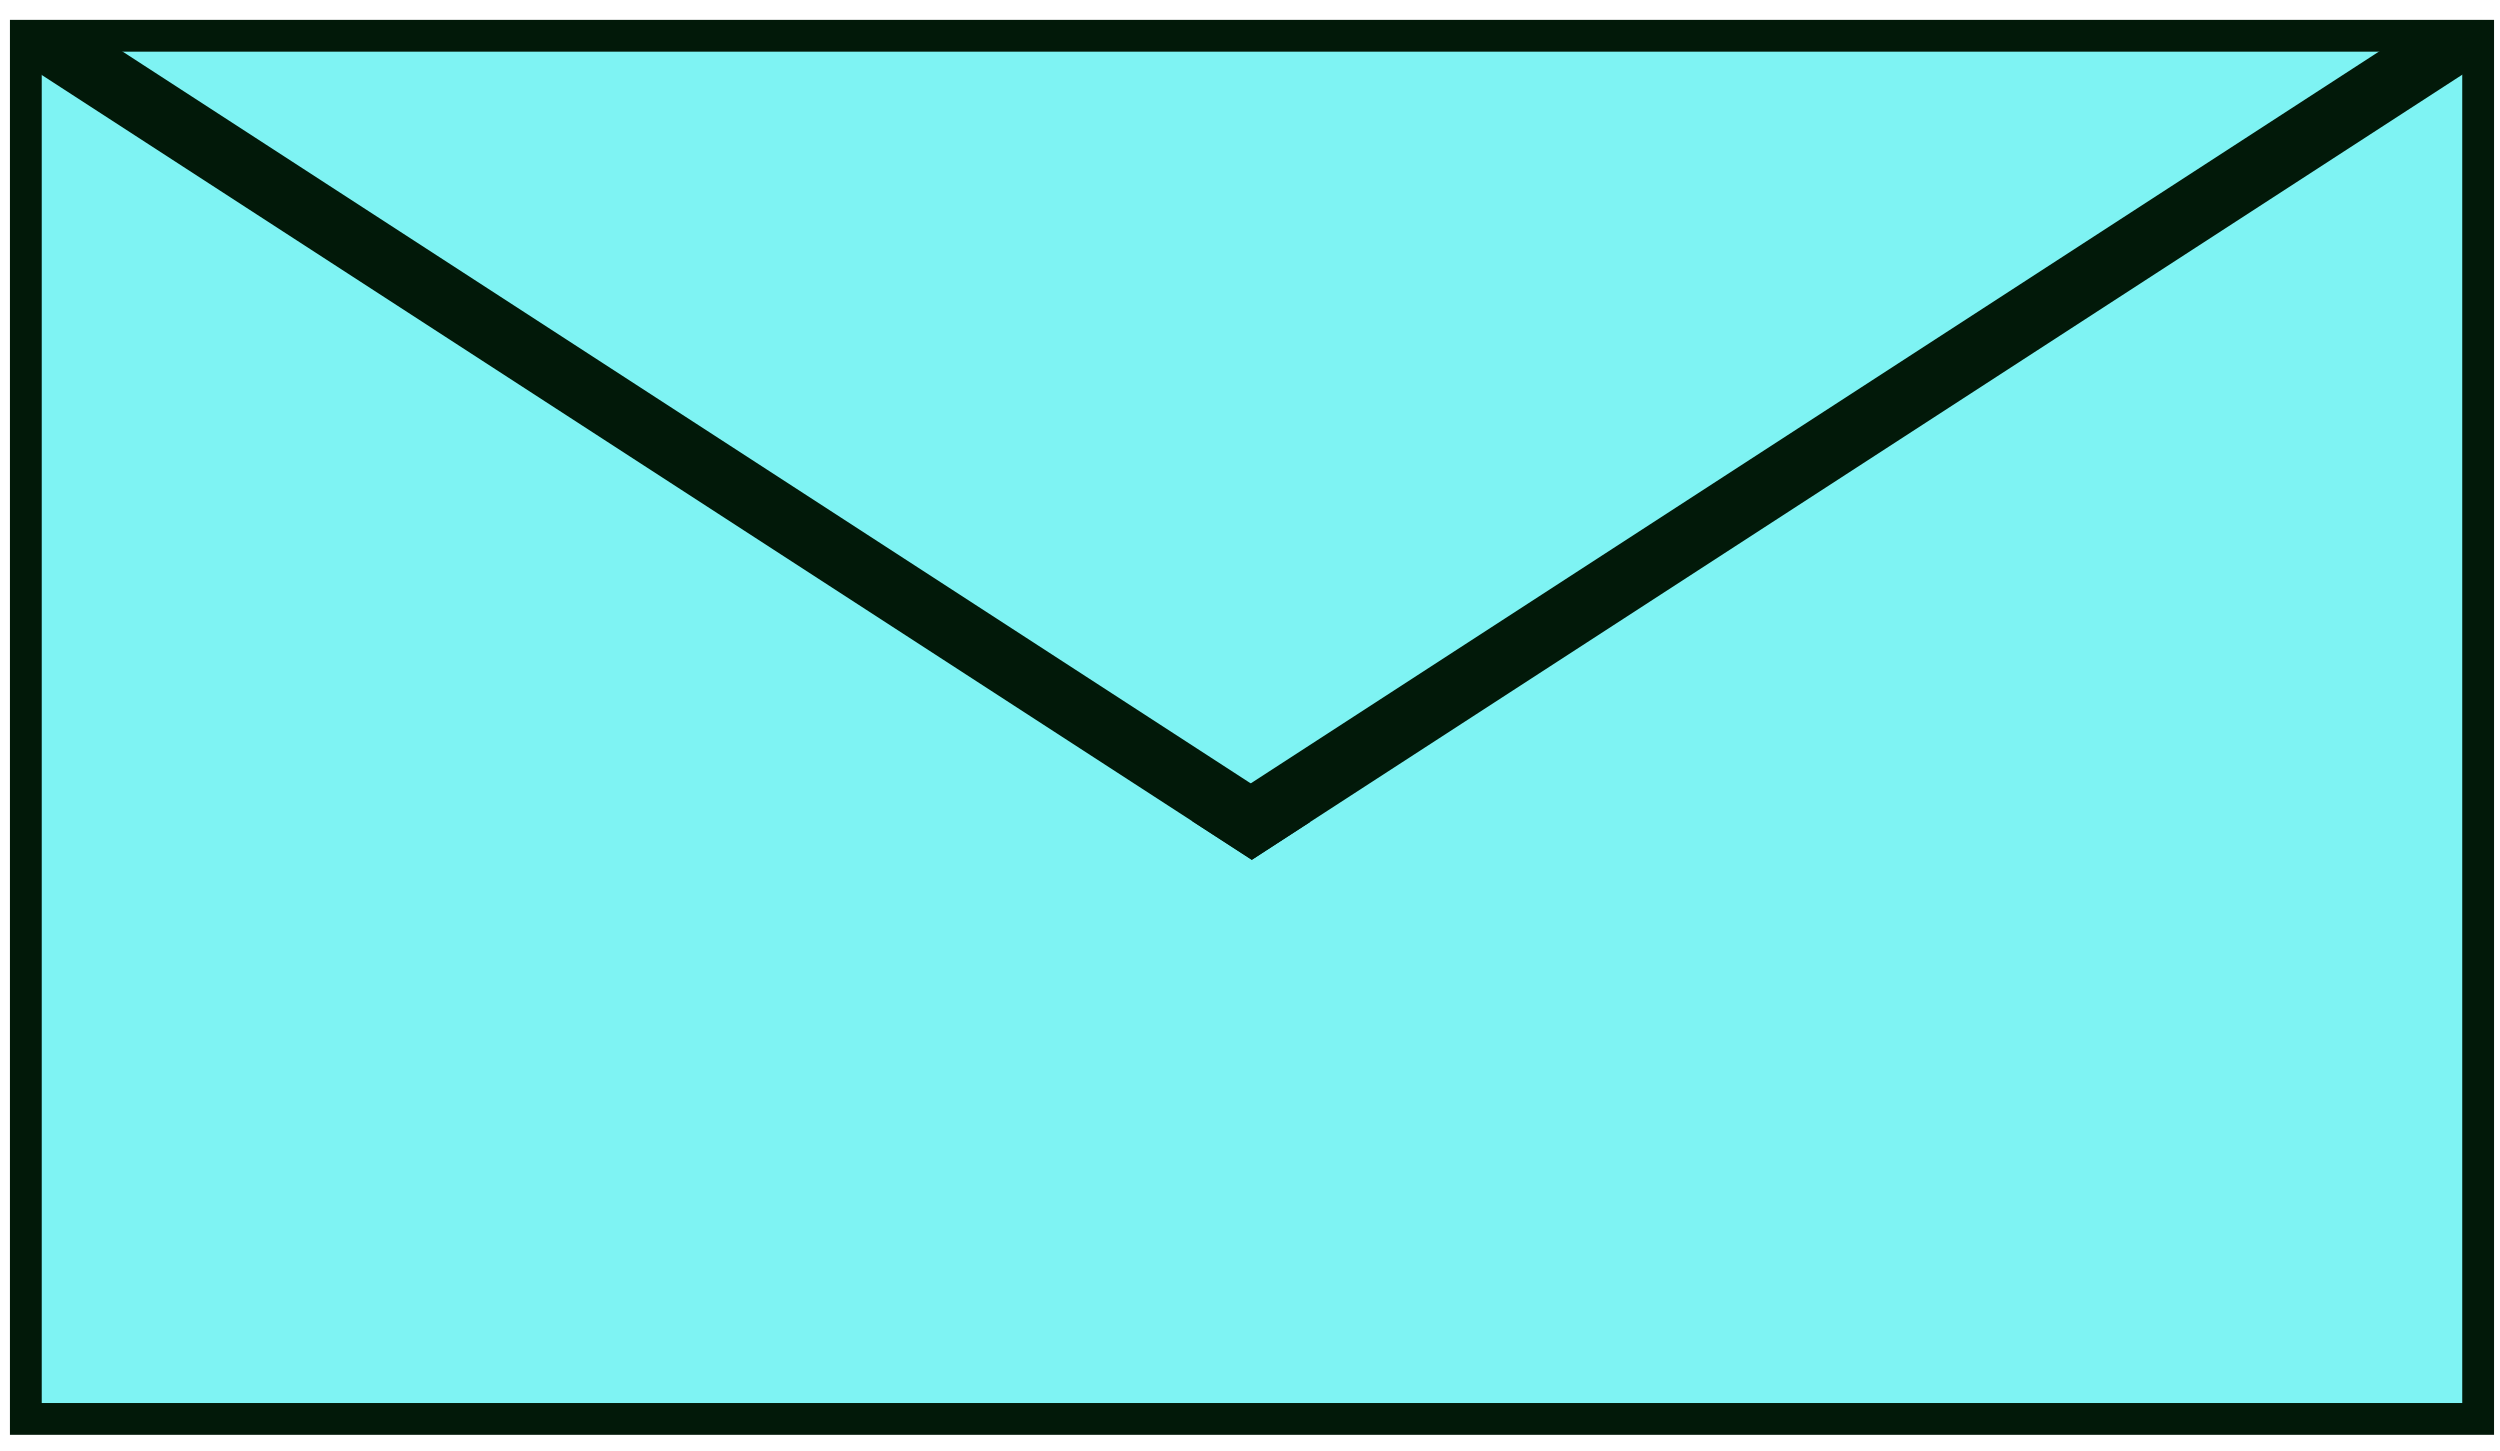
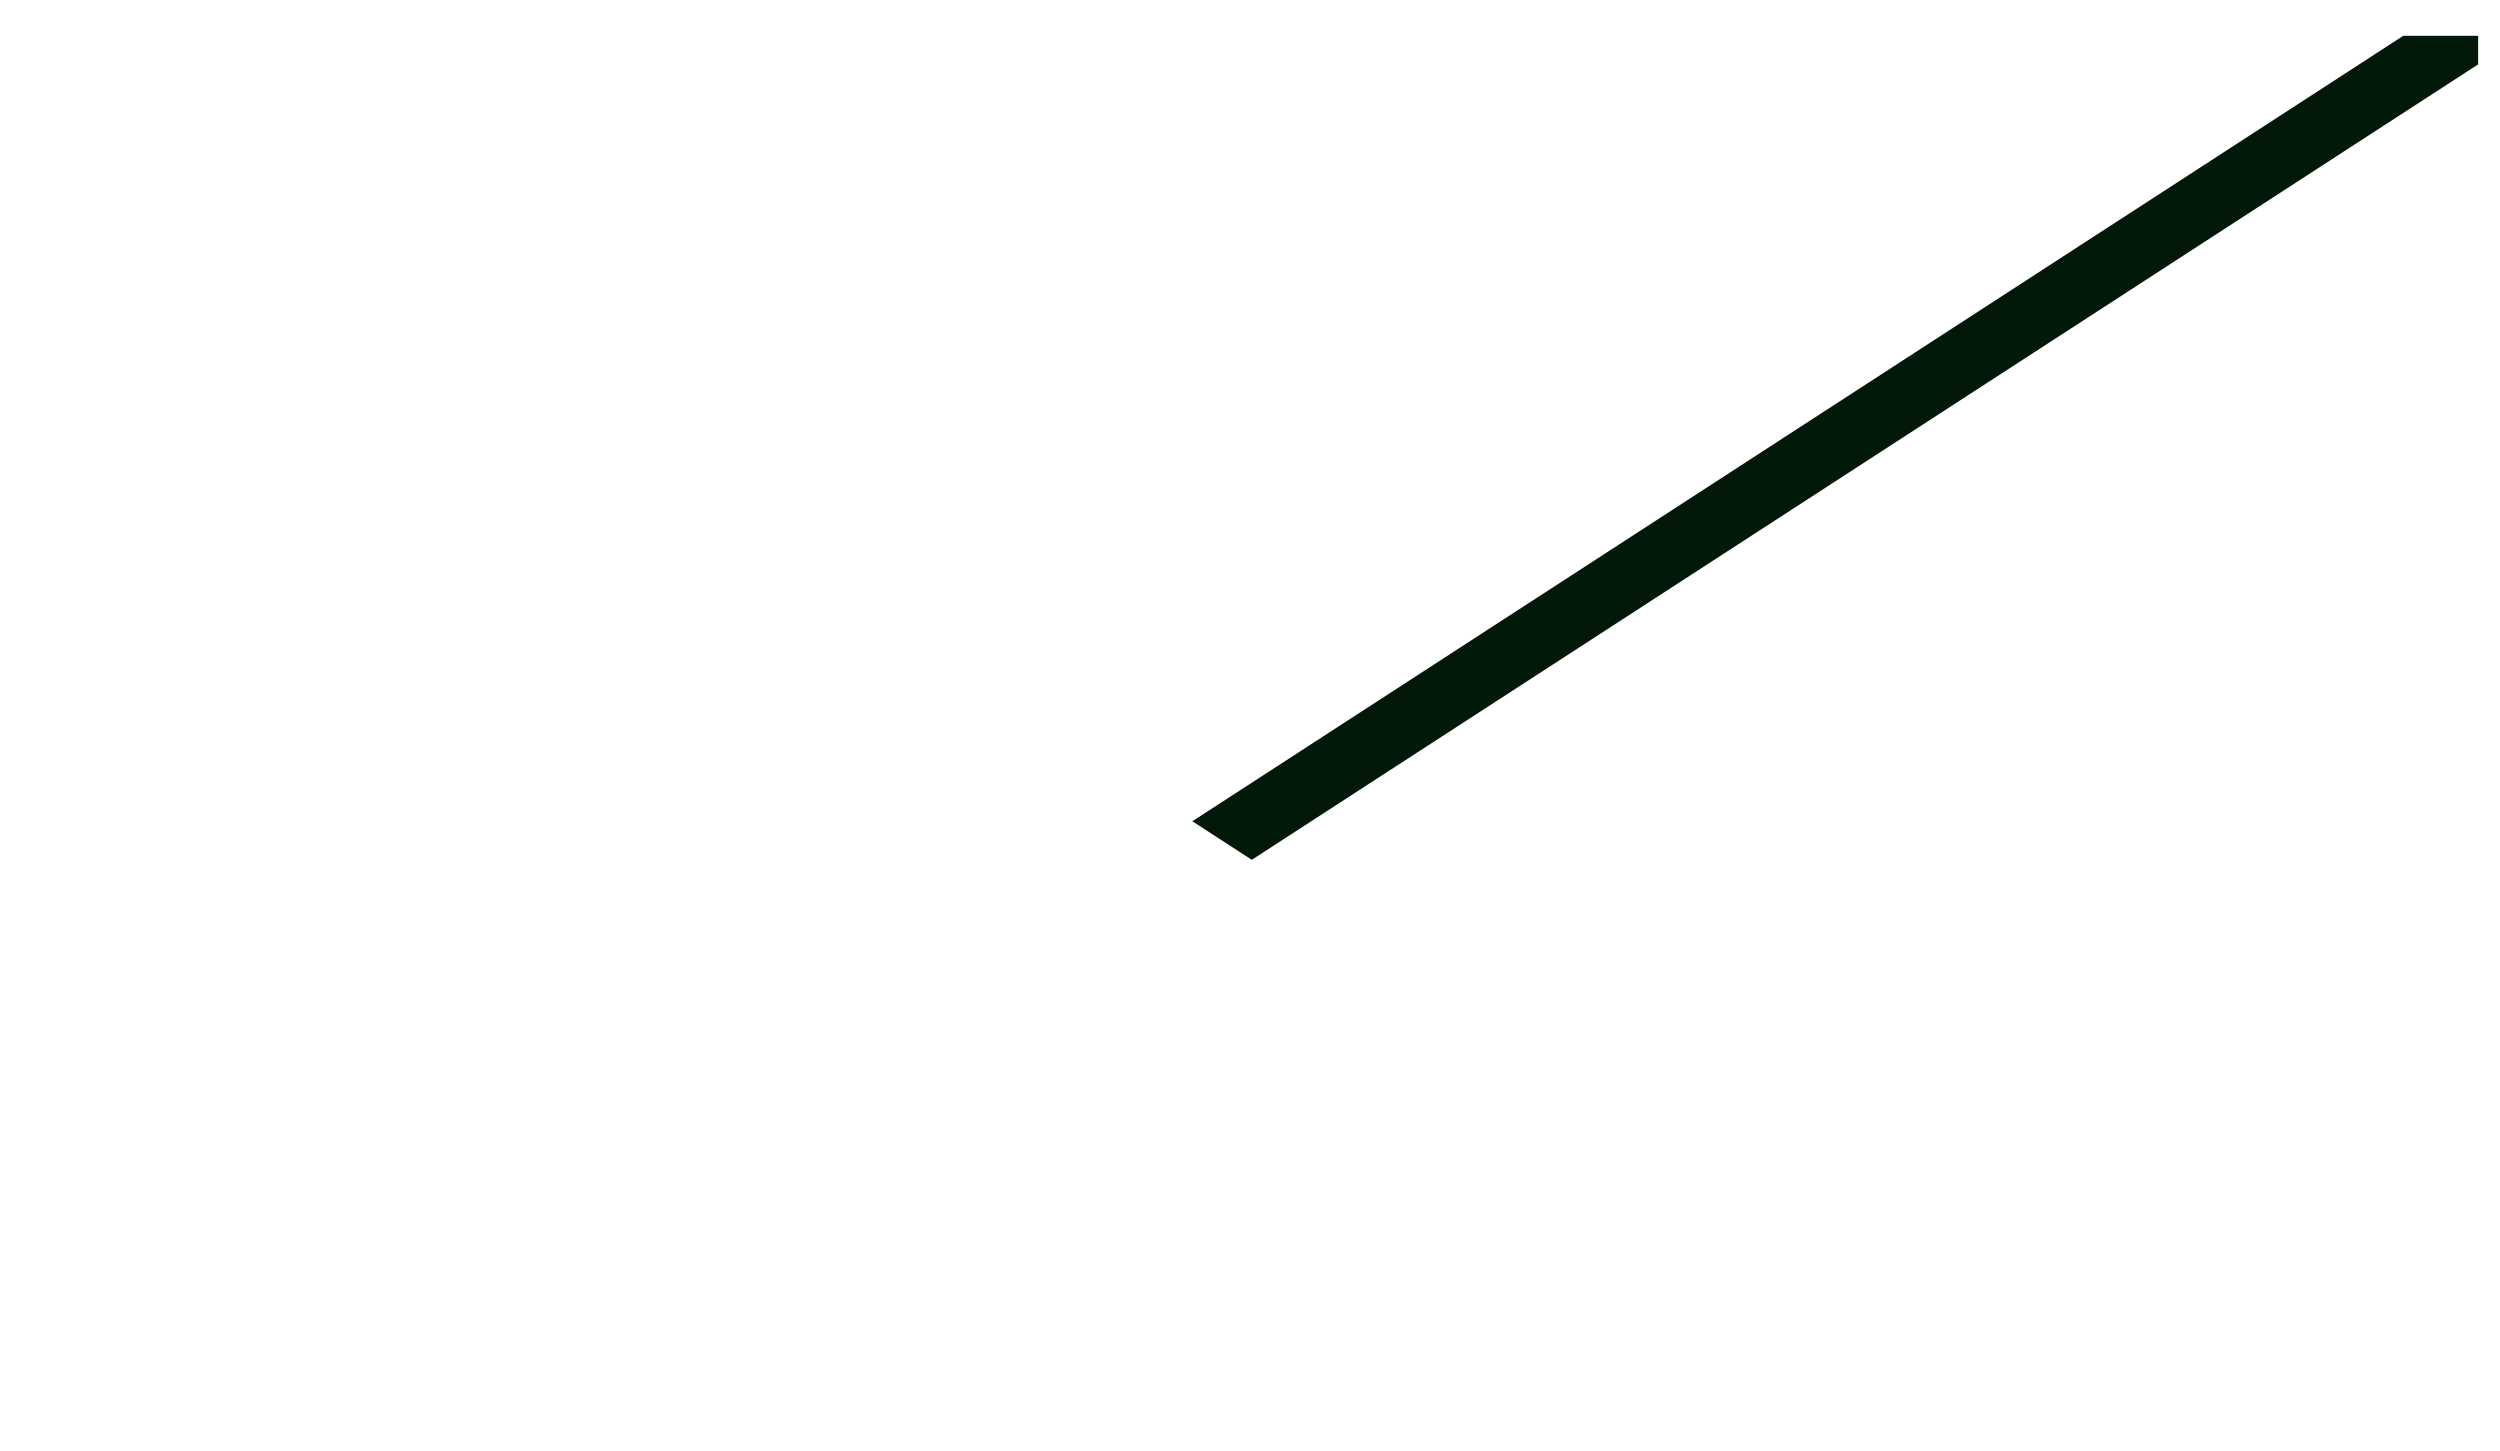
<svg xmlns="http://www.w3.org/2000/svg" id="Layer_1" data-name="Layer 1" viewBox="0 0 629 365">
  <defs>
    <style>
      .cls-1 {
        fill: #021909;
      }

      .cls-2 {
        fill: #7ef3f3;
        stroke: #021909;
        stroke-miterlimit: 10;
        stroke-width: 8px;
      }
    </style>
  </defs>
-   <rect class="cls-2" x="6.5" y="9" width="617" height="348" />
-   <polygon class="cls-1" points="329.64 206.8 314.95 216.33 299.99 206.63 6.5 16.27 6.5 9 24.71 9 314.68 197.1 329.64 206.8" />
  <polygon class="cls-1" points="623.5 9 623.5 16.2 329.64 206.8 314.95 216.33 299.99 206.63 314.68 197.1 604.67 9 623.5 9" />
</svg>